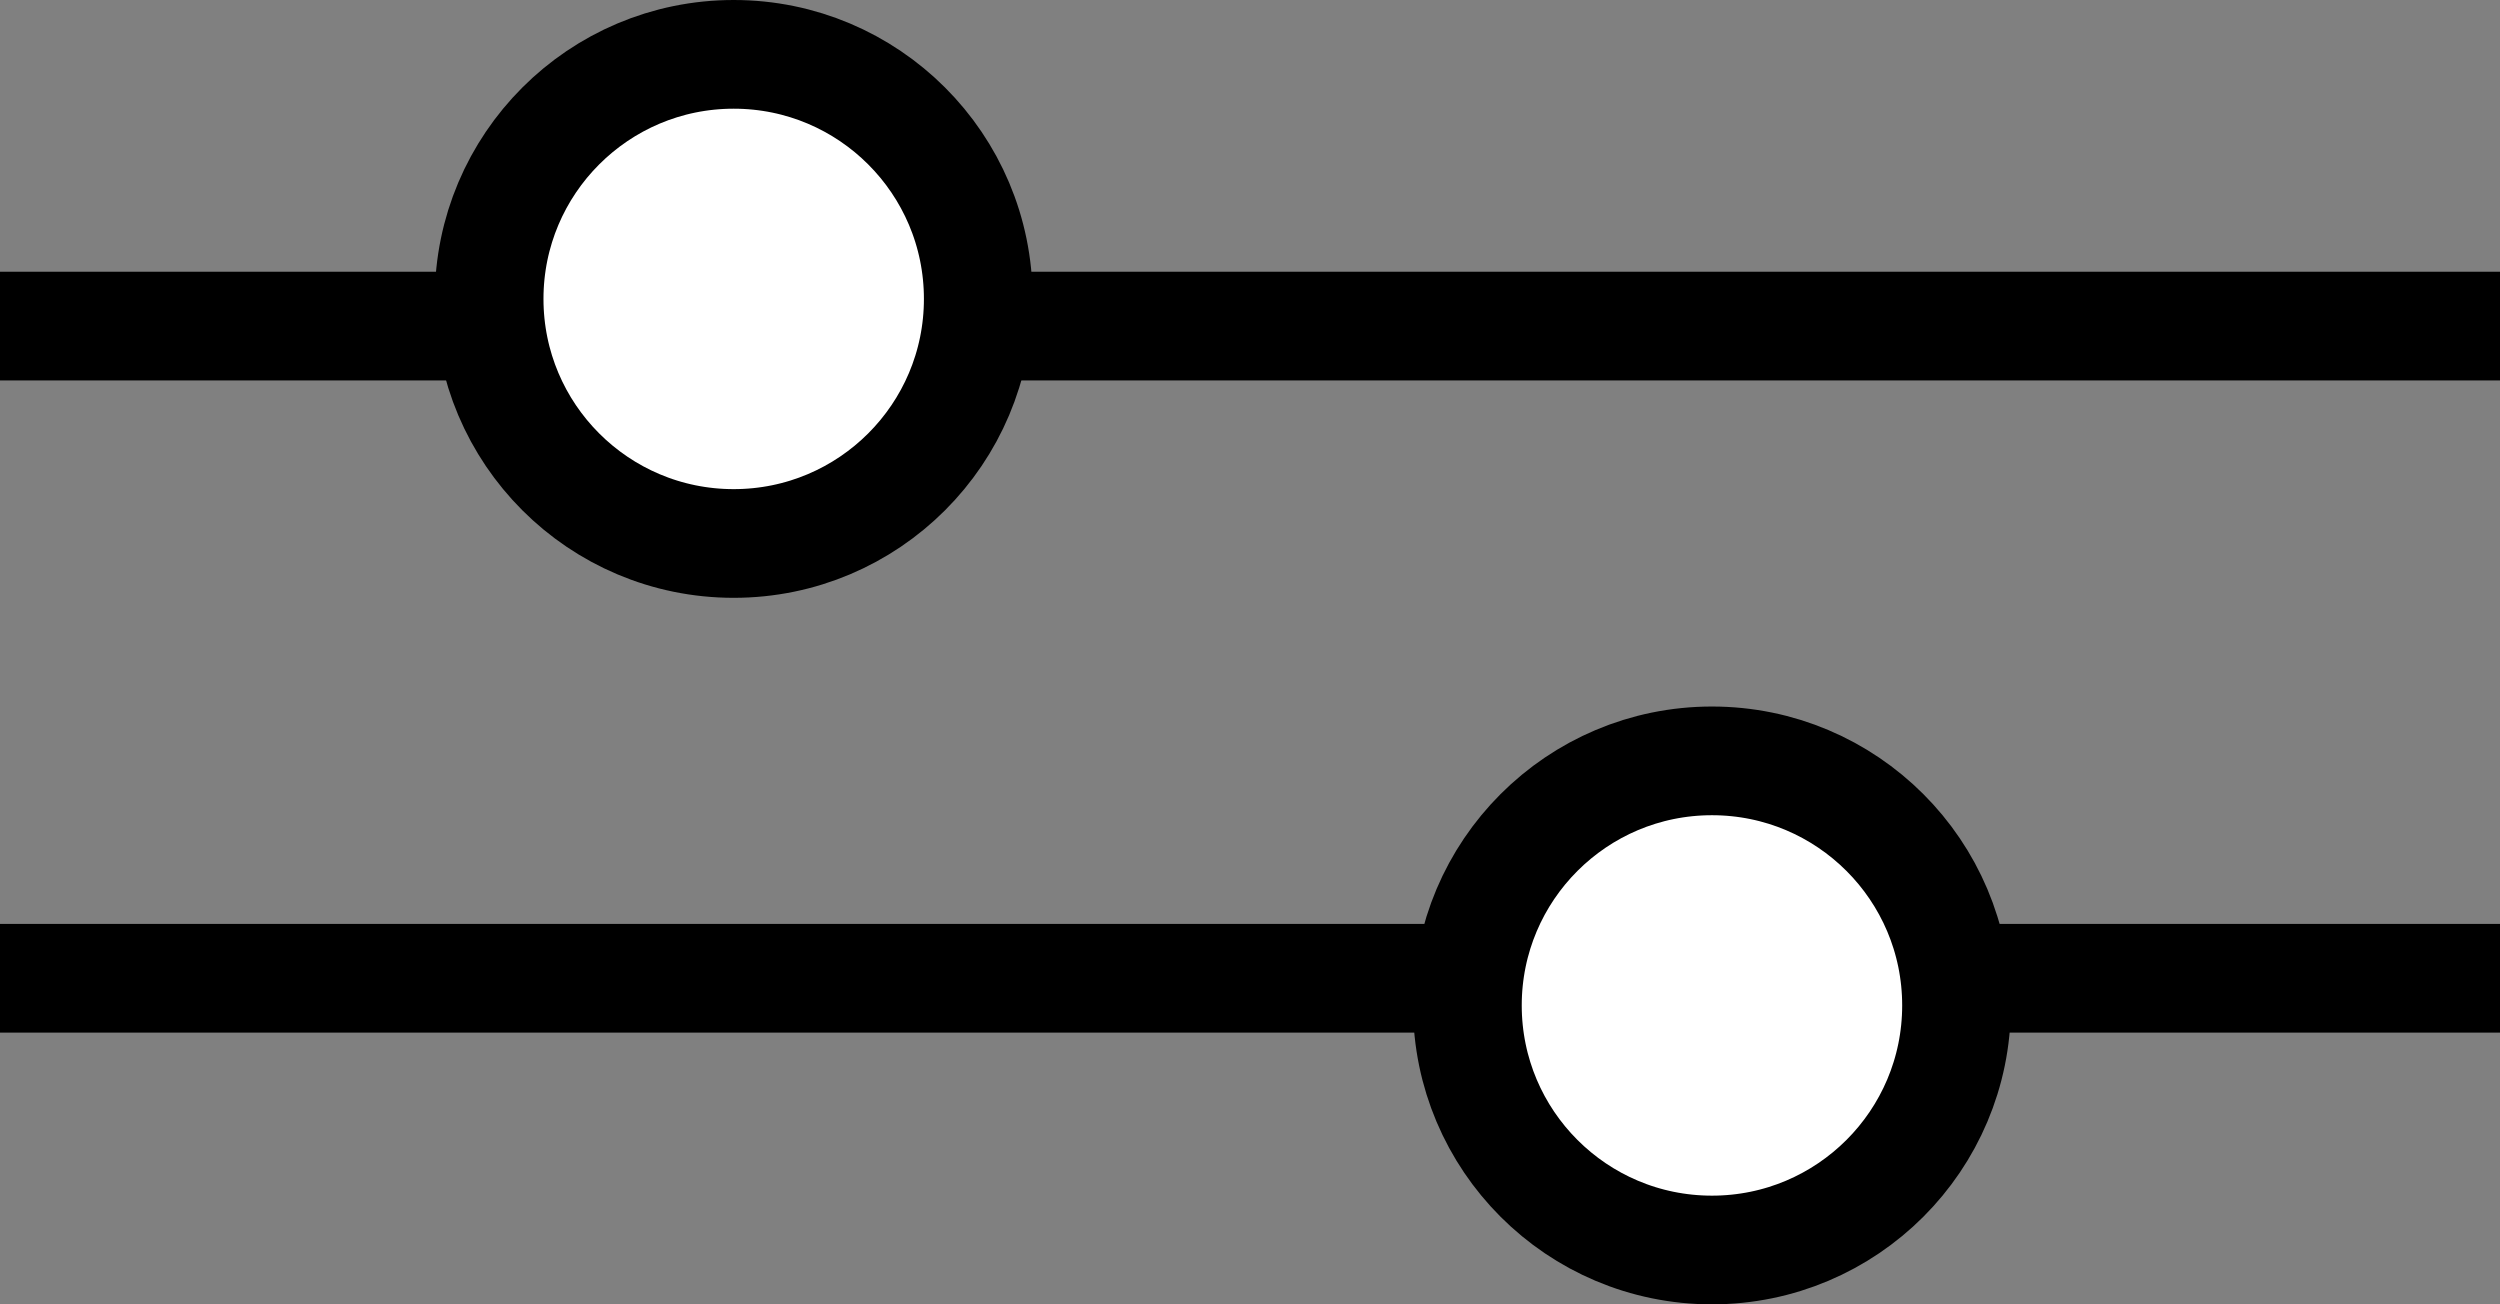
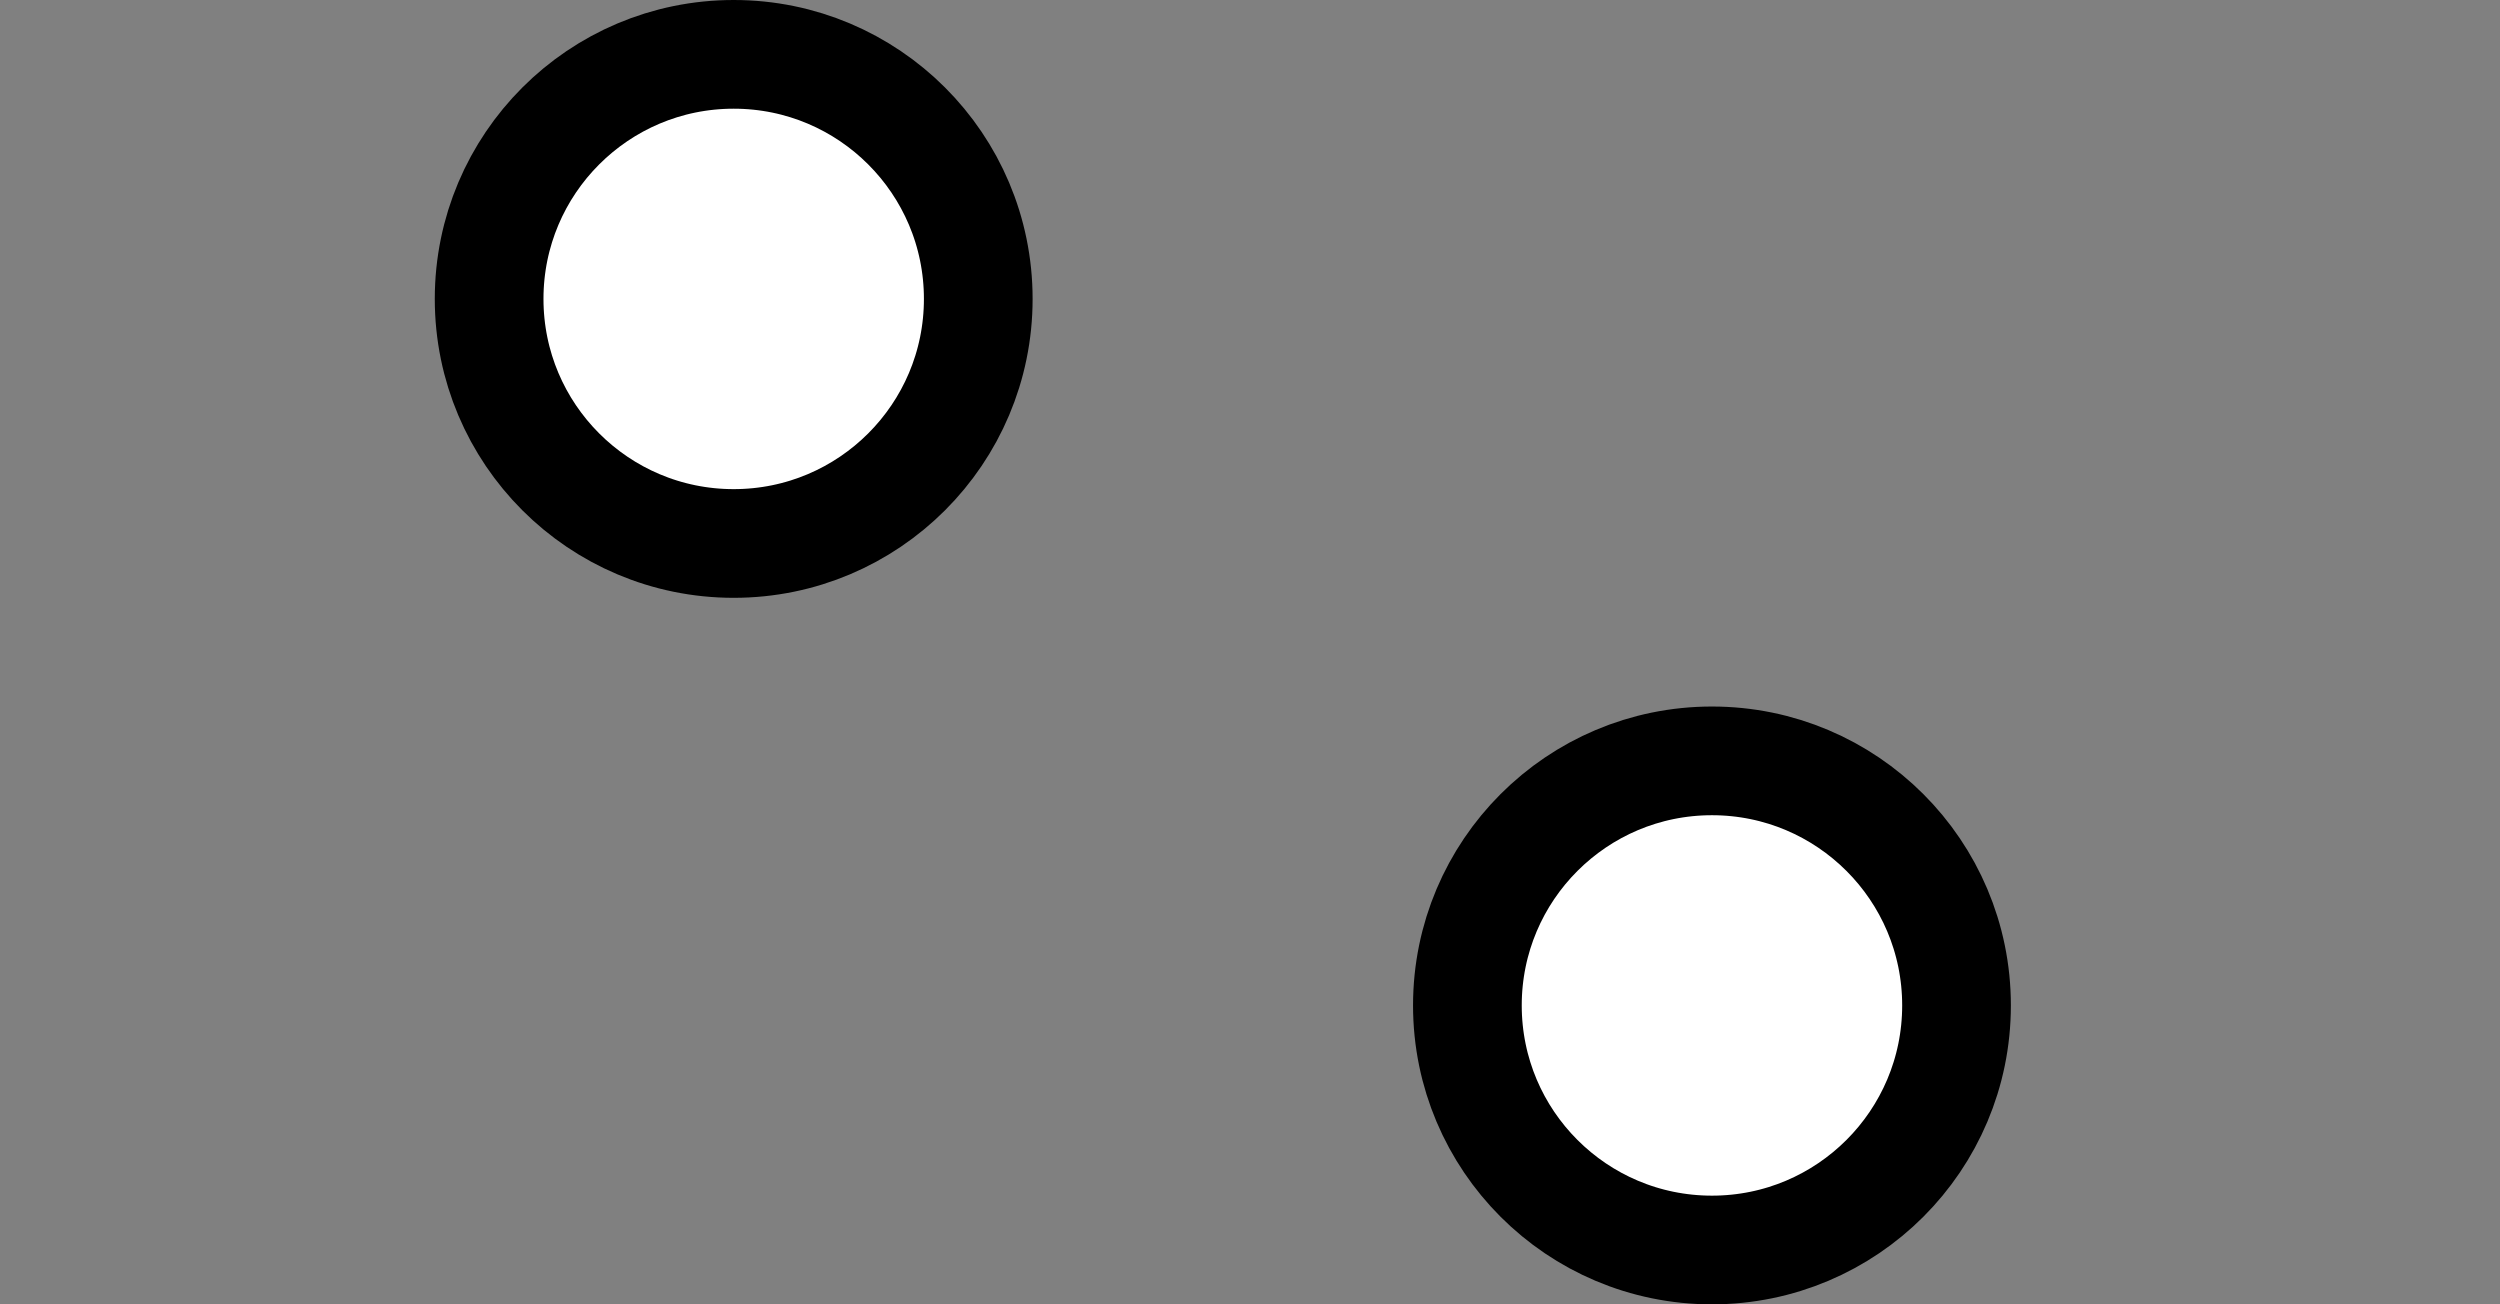
<svg xmlns="http://www.w3.org/2000/svg" width="46" height="24" viewBox="0 0 46 24" fill="none">
  <rect x="0" y="0" width="46" height="24" fill="#808080" stroke="none" />
-   <line y1="6" x2="46" y2="6" stroke="black" stroke-width="2" />
-   <line y1="18" x2="46" y2="18" stroke="black" stroke-width="2" />
  <circle cx="13.5" cy="5.5" r="4.5" fill="white" stroke="black" stroke-width="2" />
  <circle cx="31.5" cy="18.5" r="4.5" fill="white" stroke="black" stroke-width="2" />
</svg>